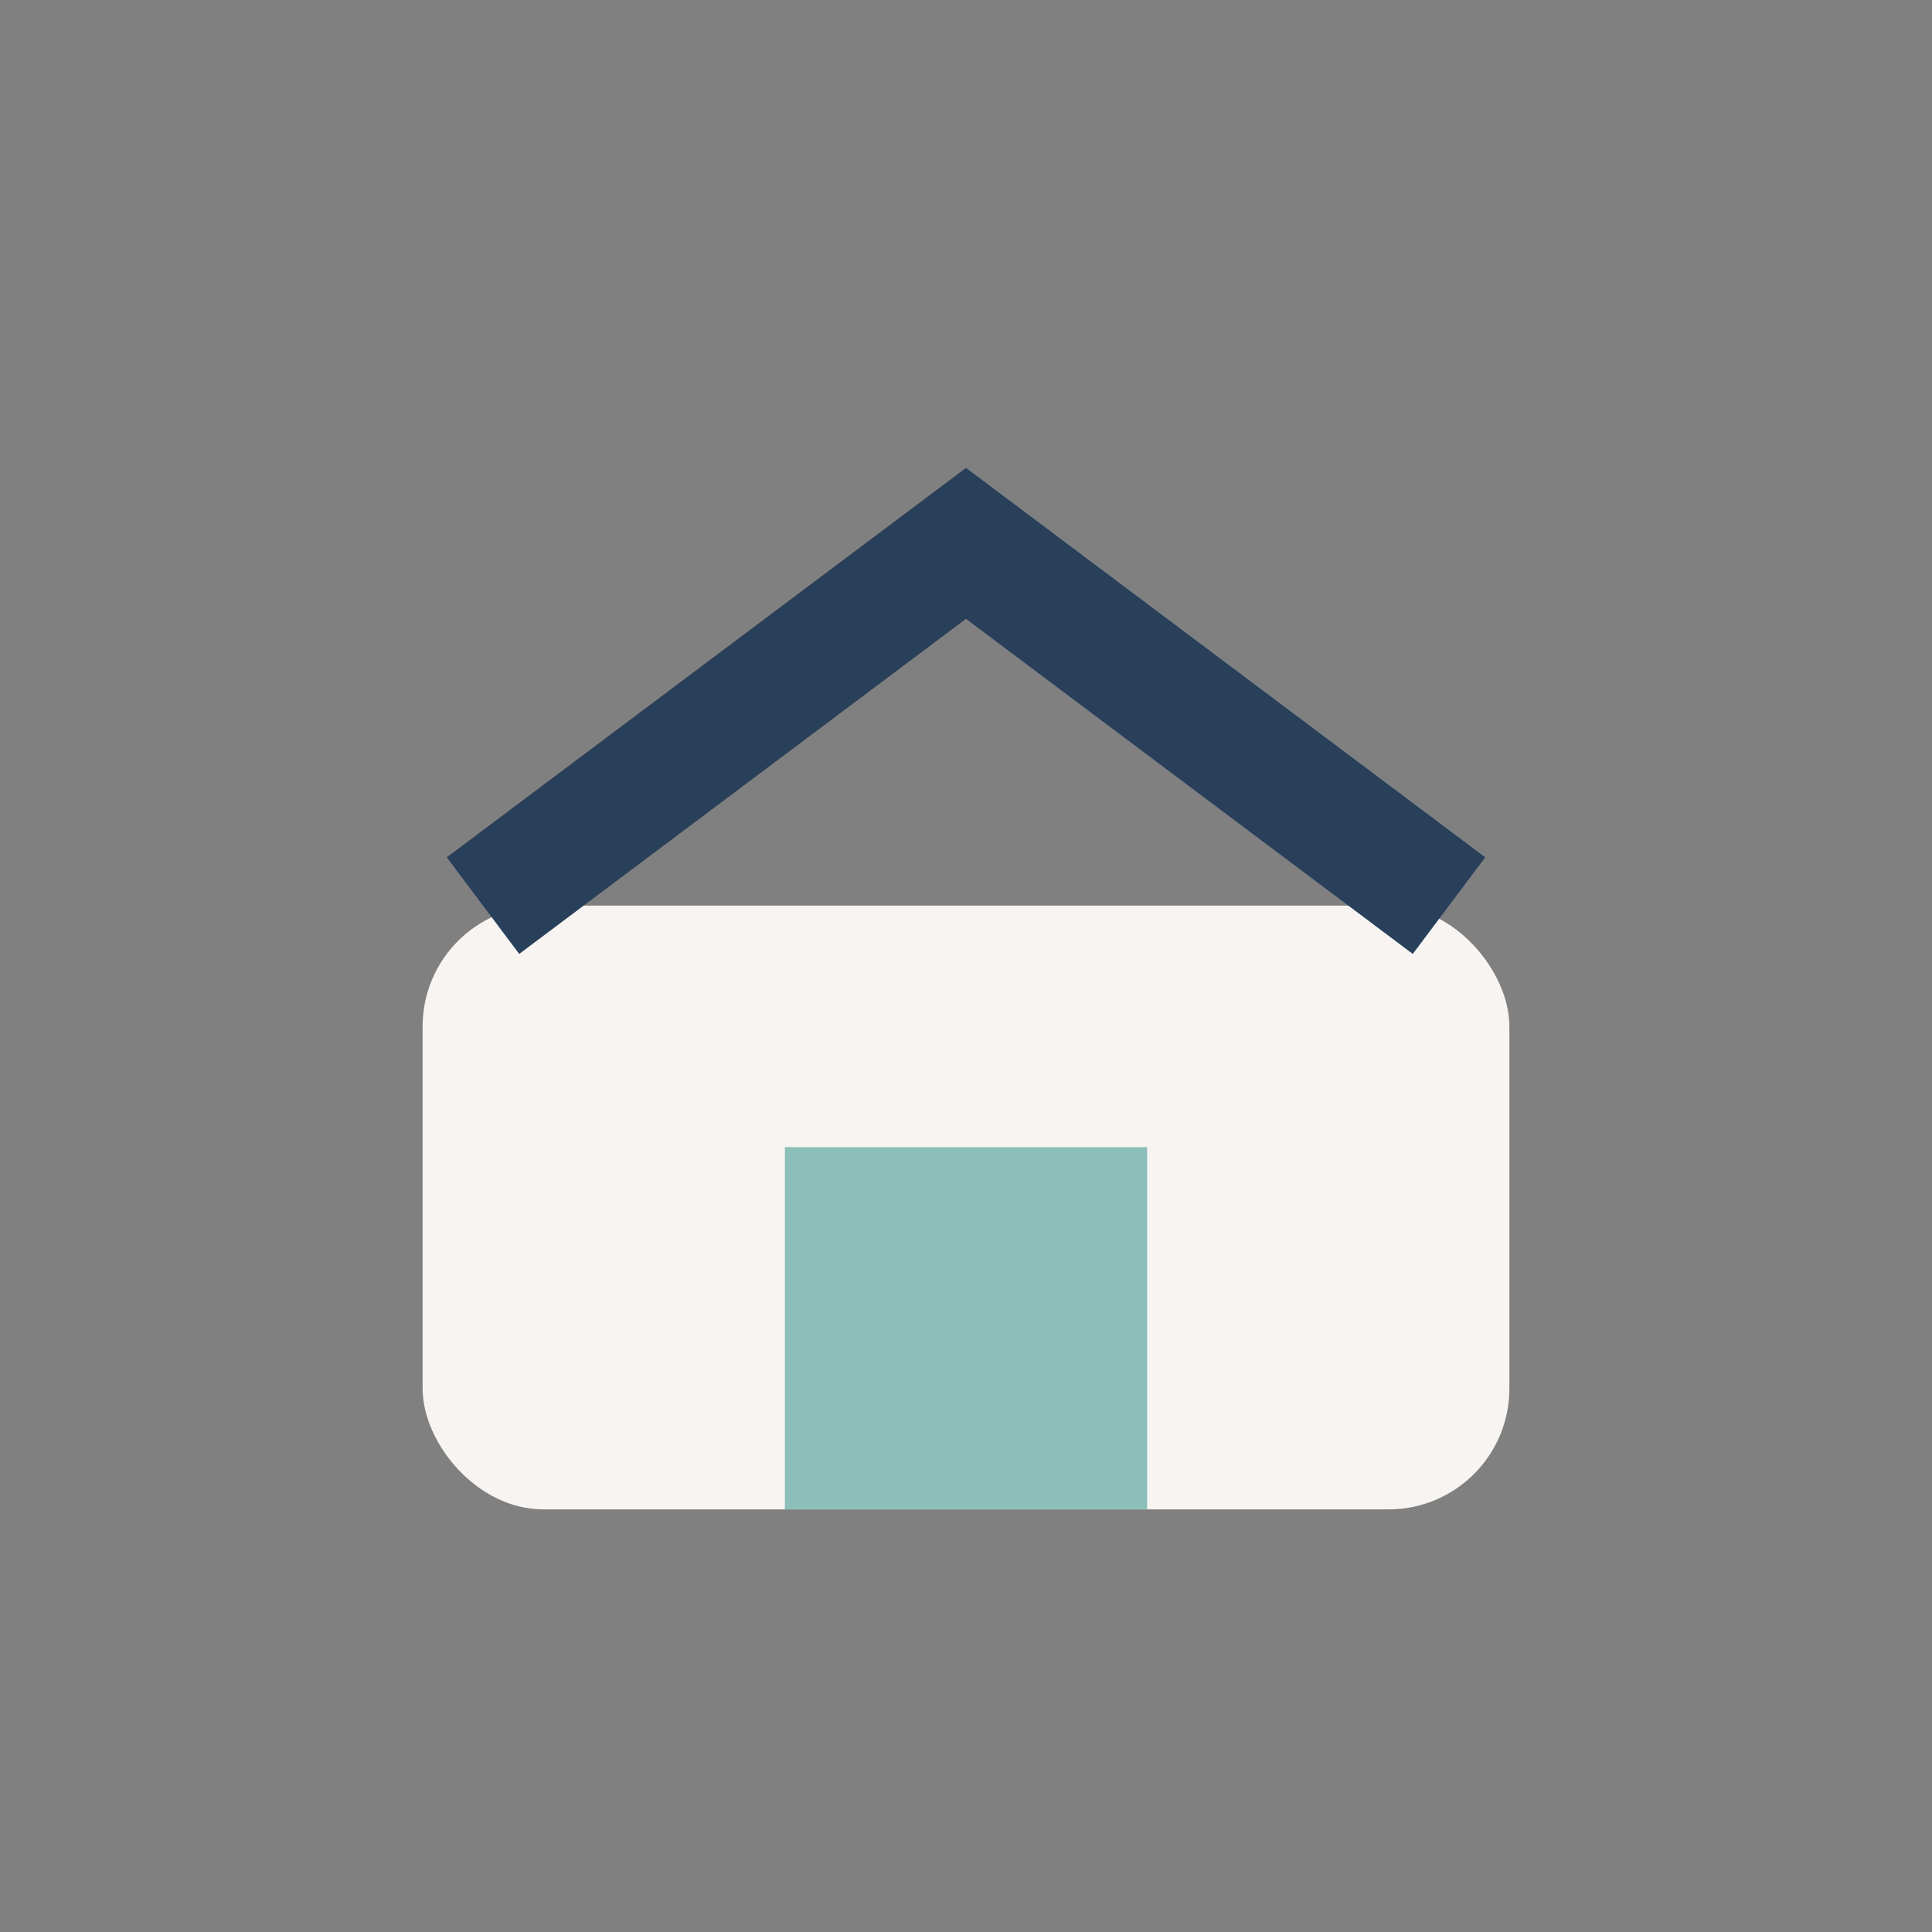
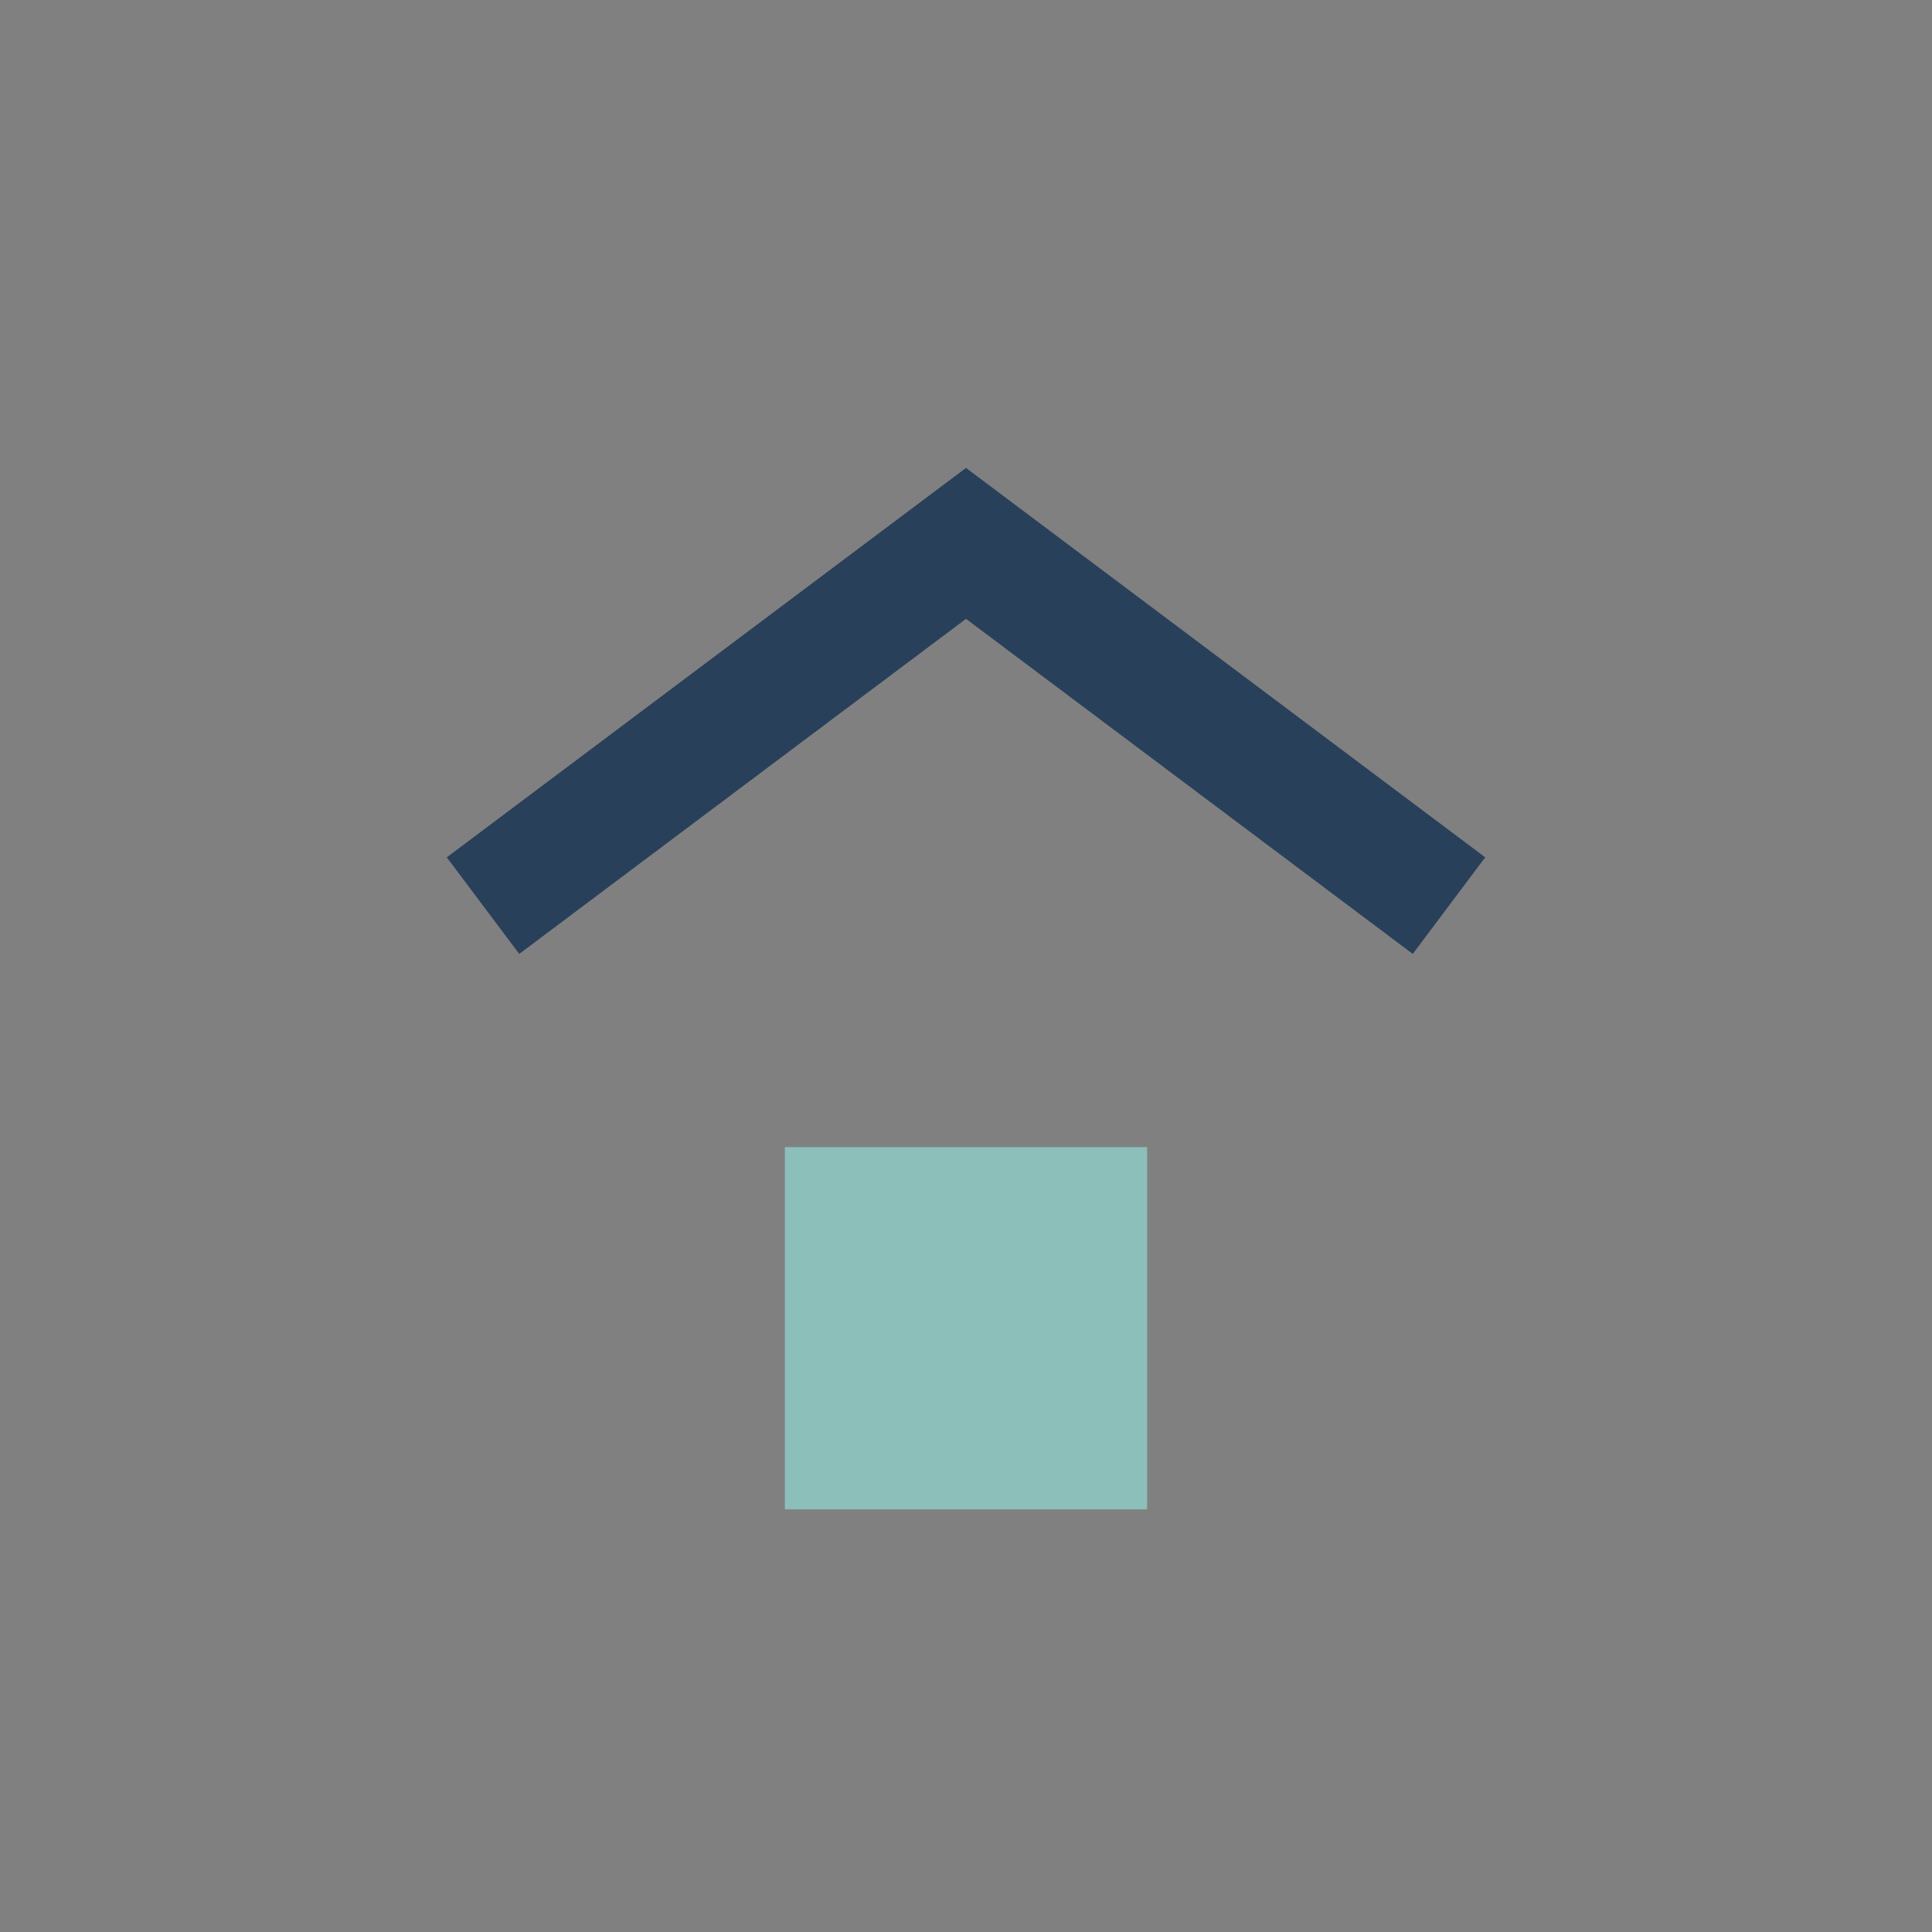
<svg xmlns="http://www.w3.org/2000/svg" width="32" height="32" viewBox="0 0 32 32">
  <rect x="0" y="0" width="32" height="32" fill="#808080" stroke="none" />
-   <rect x="7" y="15" width="18" height="10" rx="2" fill="#F7F4F1" />
  <rect x="13" y="19" width="6" height="6" fill="#8CBFB9" />
  <path d="M8 15l8-6 8 6" stroke="#29405B" stroke-width="2" fill="none" />
</svg>